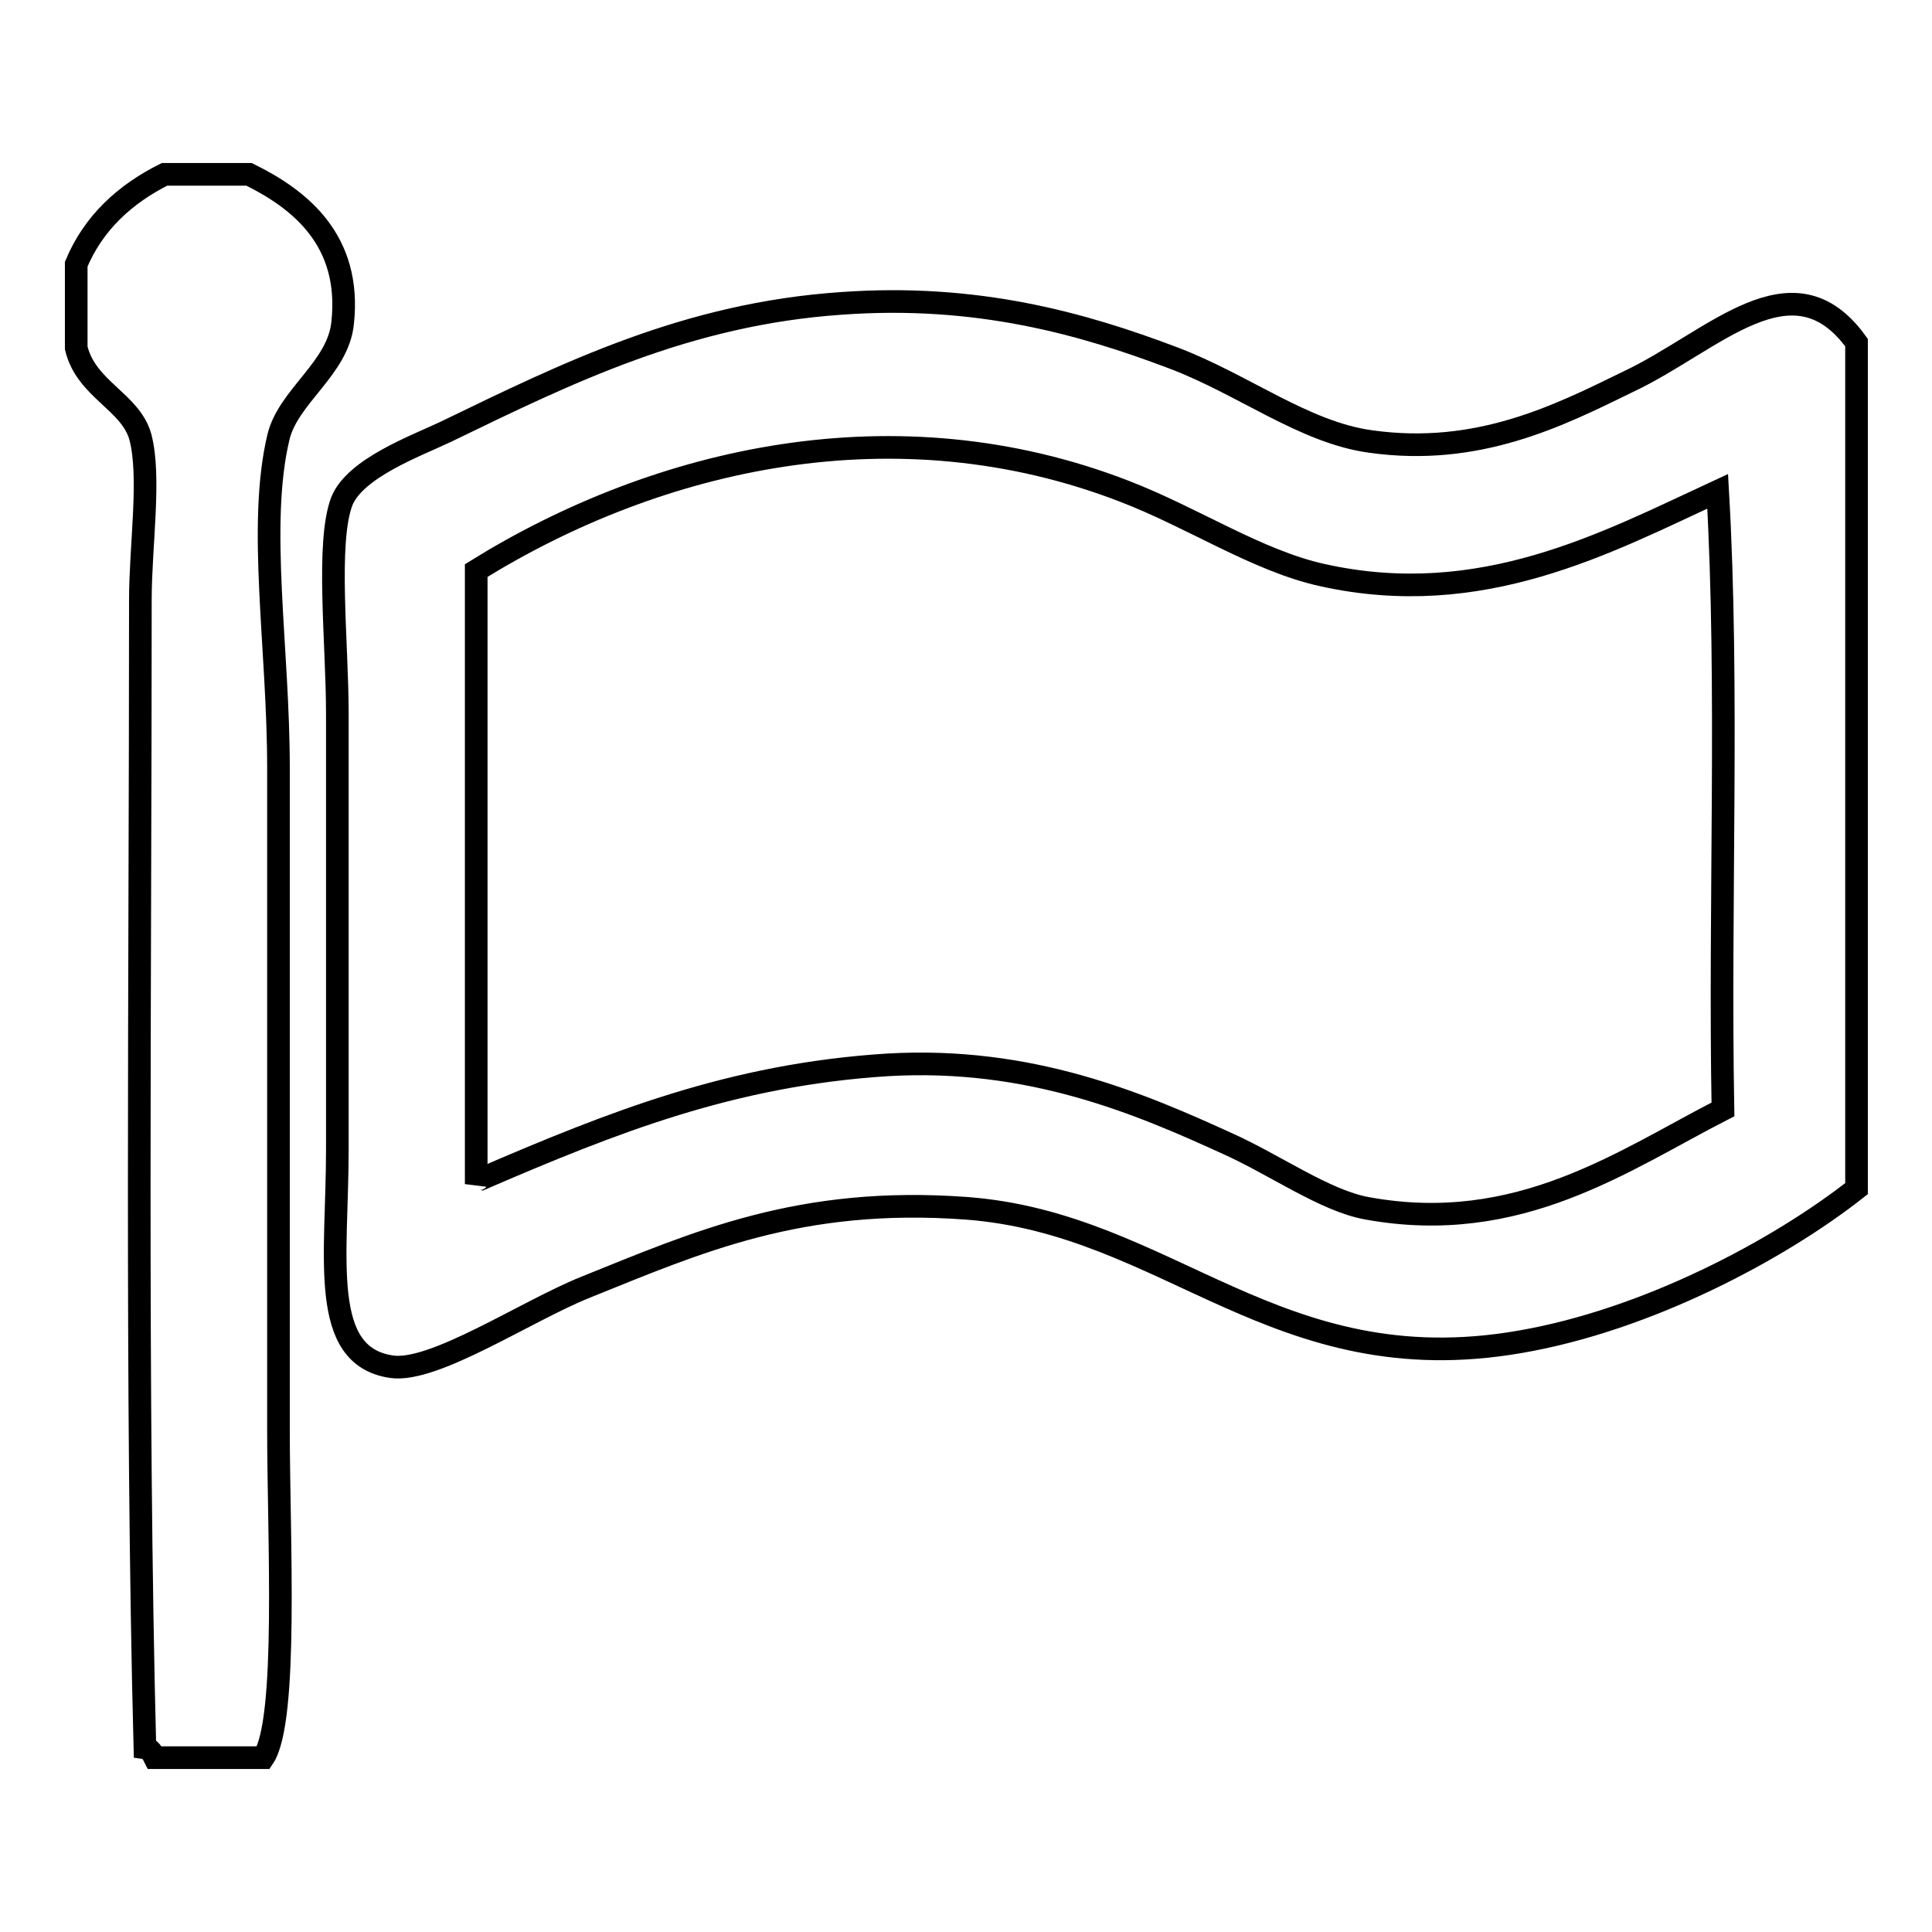
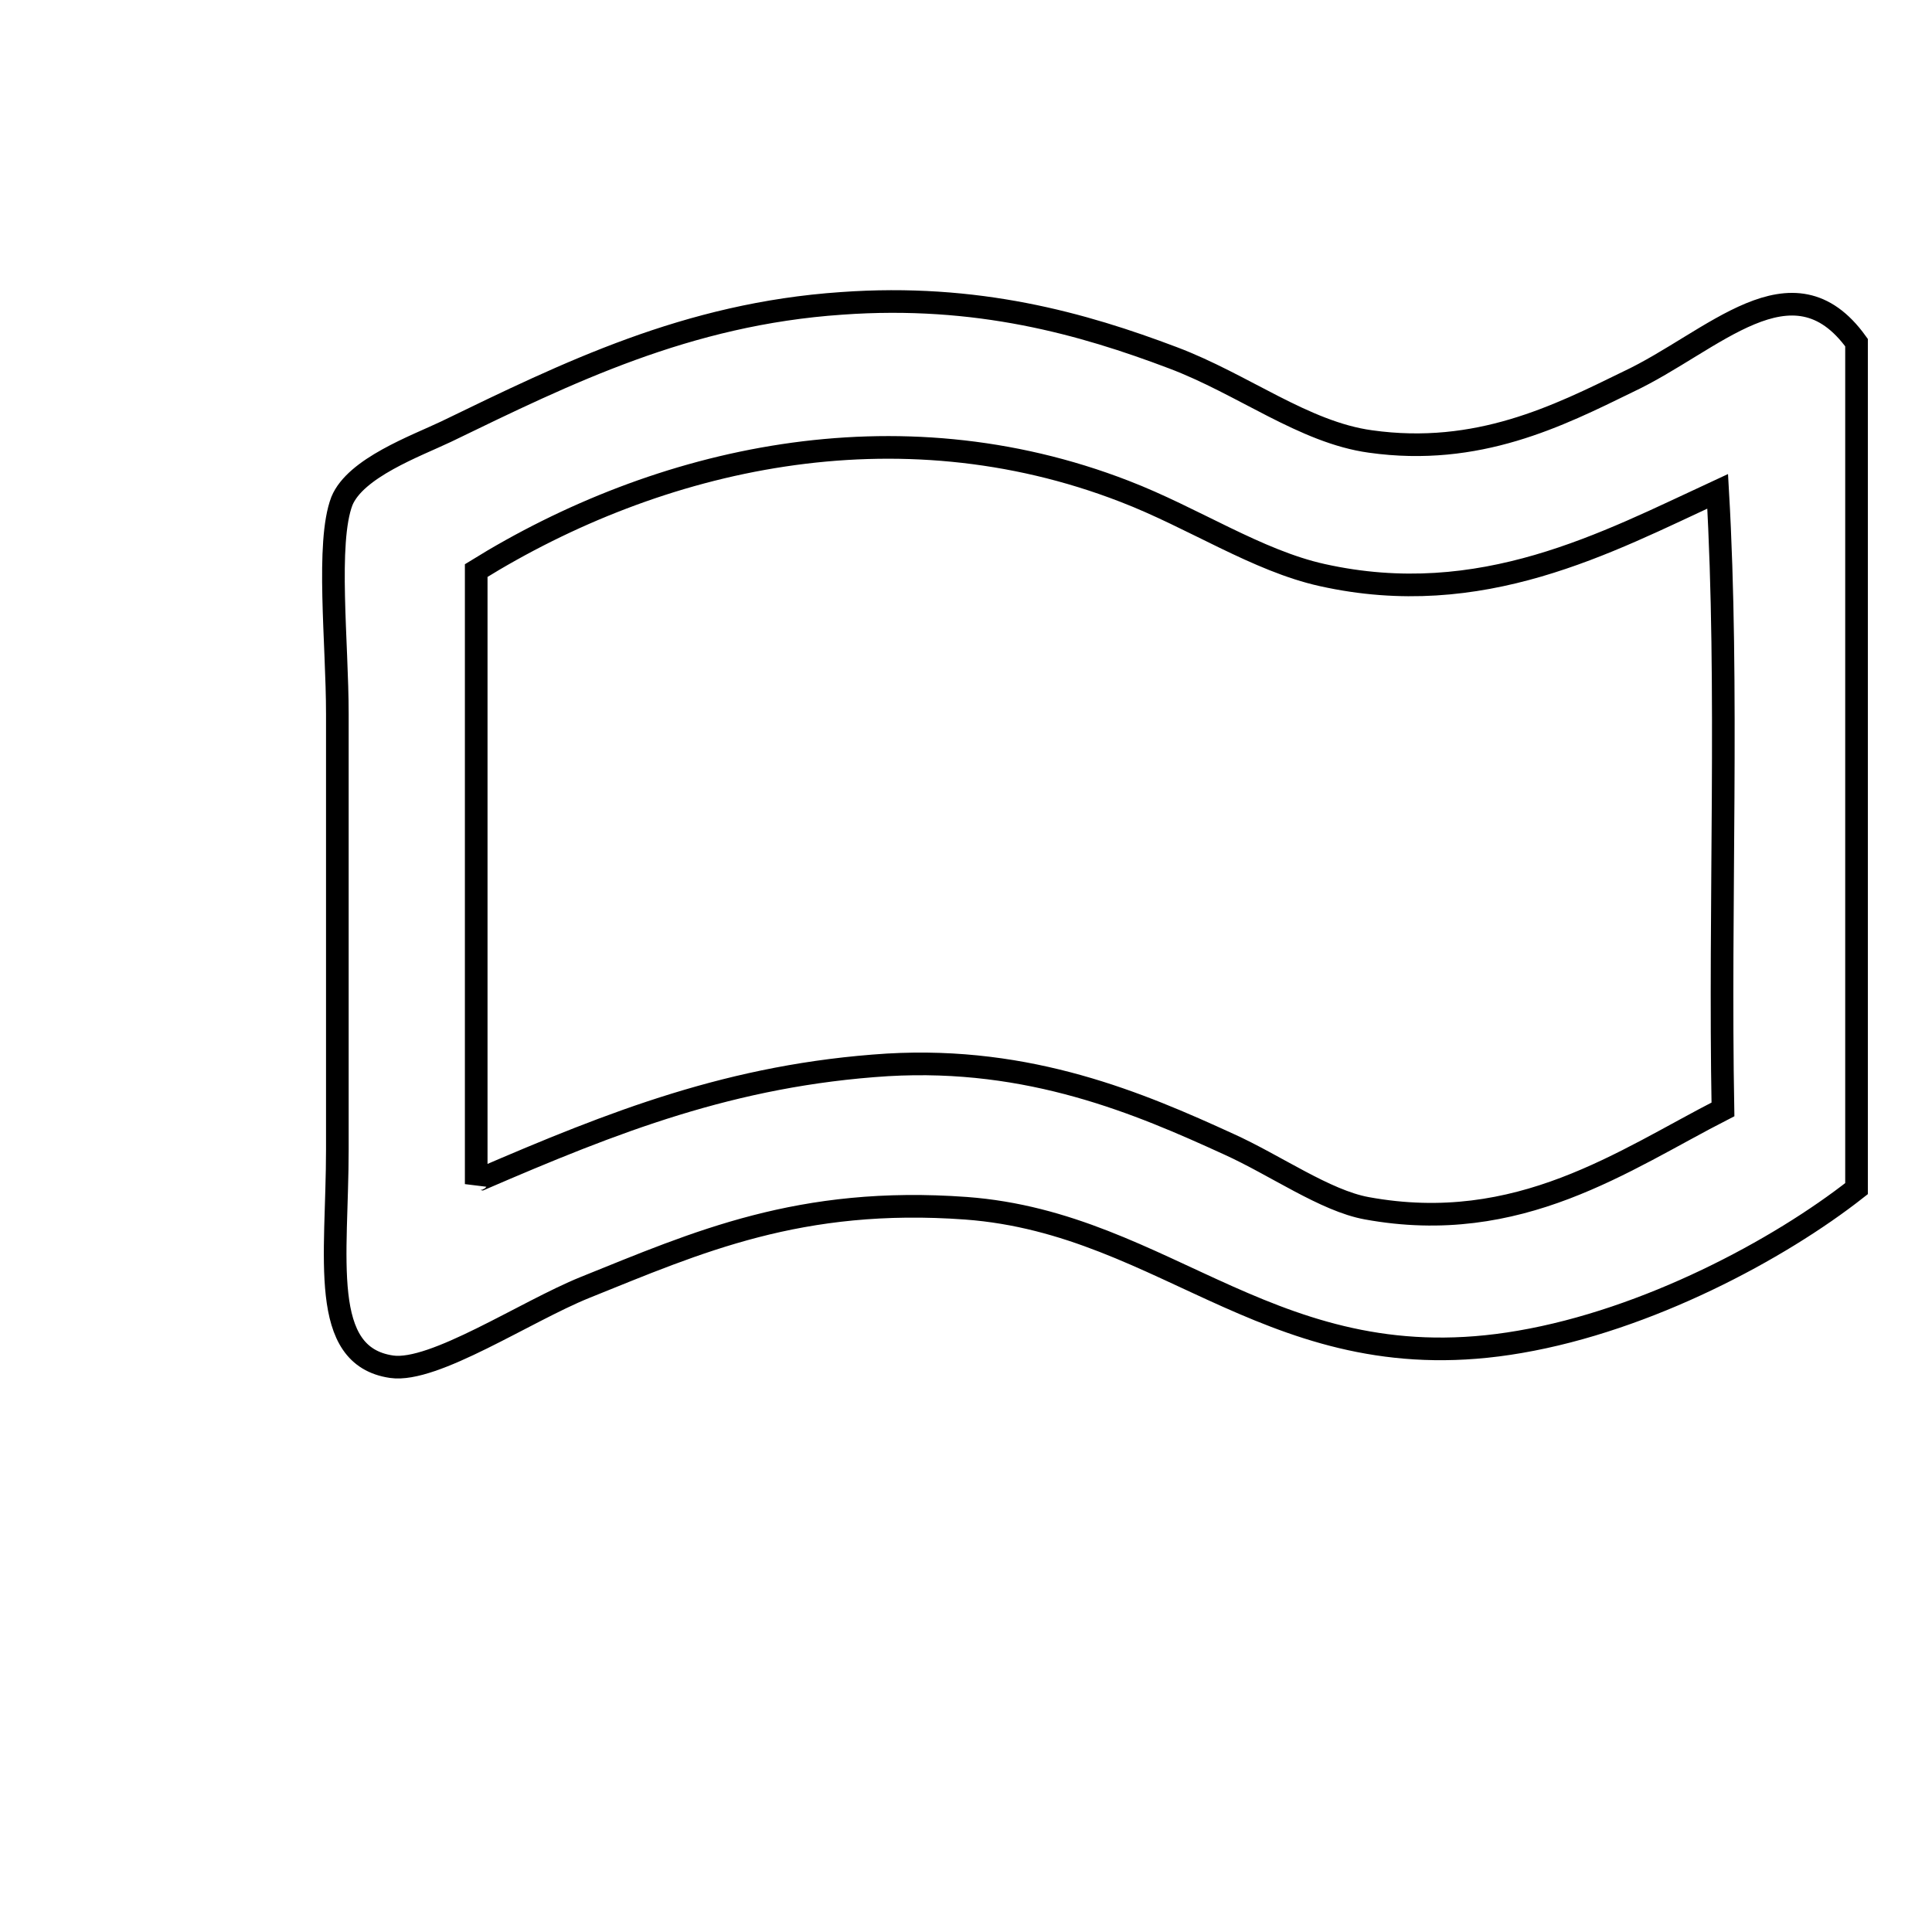
<svg xmlns="http://www.w3.org/2000/svg" version="1.1" x="0px" y="0px" viewBox="0 0 256 256" enable-background="new 0 0 256 256" xml:space="preserve">
  <g>
    <g>
-       <path stroke-width="3" fill-opacity="0" stroke="#000000" d="M21.8,23.1c3.7,0,7.4,0,11.2,0c6.7,3.3,13.6,8.7,12.4,19.7c-0.6,6-7.2,9.7-8.5,15.1c-2.8,11.7,0,27.9,0,43.9c0,30,0,56.6,0,87.8c0,14,1.3,38.4-2,43.3c-4.8,0-9.6,0-14.4,0c-0.3-0.6-0.6-1.2-1.3-1.3c-1.2-46.3-0.6-102-0.6-152.1c0-7.2,1.4-16.3,0-21.6c-1.3-4.7-7.2-6.3-8.5-11.8c0-3.7,0-7.4,0-11.1C12.4,29.5,16.6,25.7,21.8,23.1z" />
      <path stroke-width="3" fill-opacity="0" stroke="#000000" d="M246,45.4c0,37.4,0,74.7,0,112.1c-10.3,8.1-27.7,17.4-44.6,20.3c-32.3,5.6-46.5-15.7-73.4-17.7c-22-1.6-35.6,4.5-50.5,10.5c-7.9,3.2-20,11.3-25.6,10.5c-9.7-1.4-7.2-14.5-7.2-28.8c0-21.9,0-37.6,0-57.7c0-9.4-1.5-22.7,0.6-28.2c1.8-4.4,9.8-7.3,13.8-9.2c16.1-7.8,31.9-15.6,52.4-17c18-1.3,32,2.7,43.9,7.2c9.3,3.5,17.4,9.9,26.2,11.1c14.2,2,24.9-3.4,34.1-7.9C227,45.3,237.5,33.6,246,45.4z M63.1,156.9c0.1-0.4,0.1-0.8,0.7-0.7c17.4-7.5,33.2-13.8,53.8-15.1c18.9-1.1,33.4,5.1,45.2,10.5c6.2,2.8,12.8,7.5,18.3,8.5c20.2,3.7,34.1-6.4,47.2-13.1c-0.5-27.1,0.8-55.9-0.7-81.9c-14.7,6.8-31.3,15.8-52.4,11.1c-8.6-1.9-17.1-7.6-26.2-11.1c-30.2-11.7-61.7-4.5-85.9,10.5C63.1,102.2,63.1,132.3,63.1,156.9z" />
    </g>
  </g>
</svg>